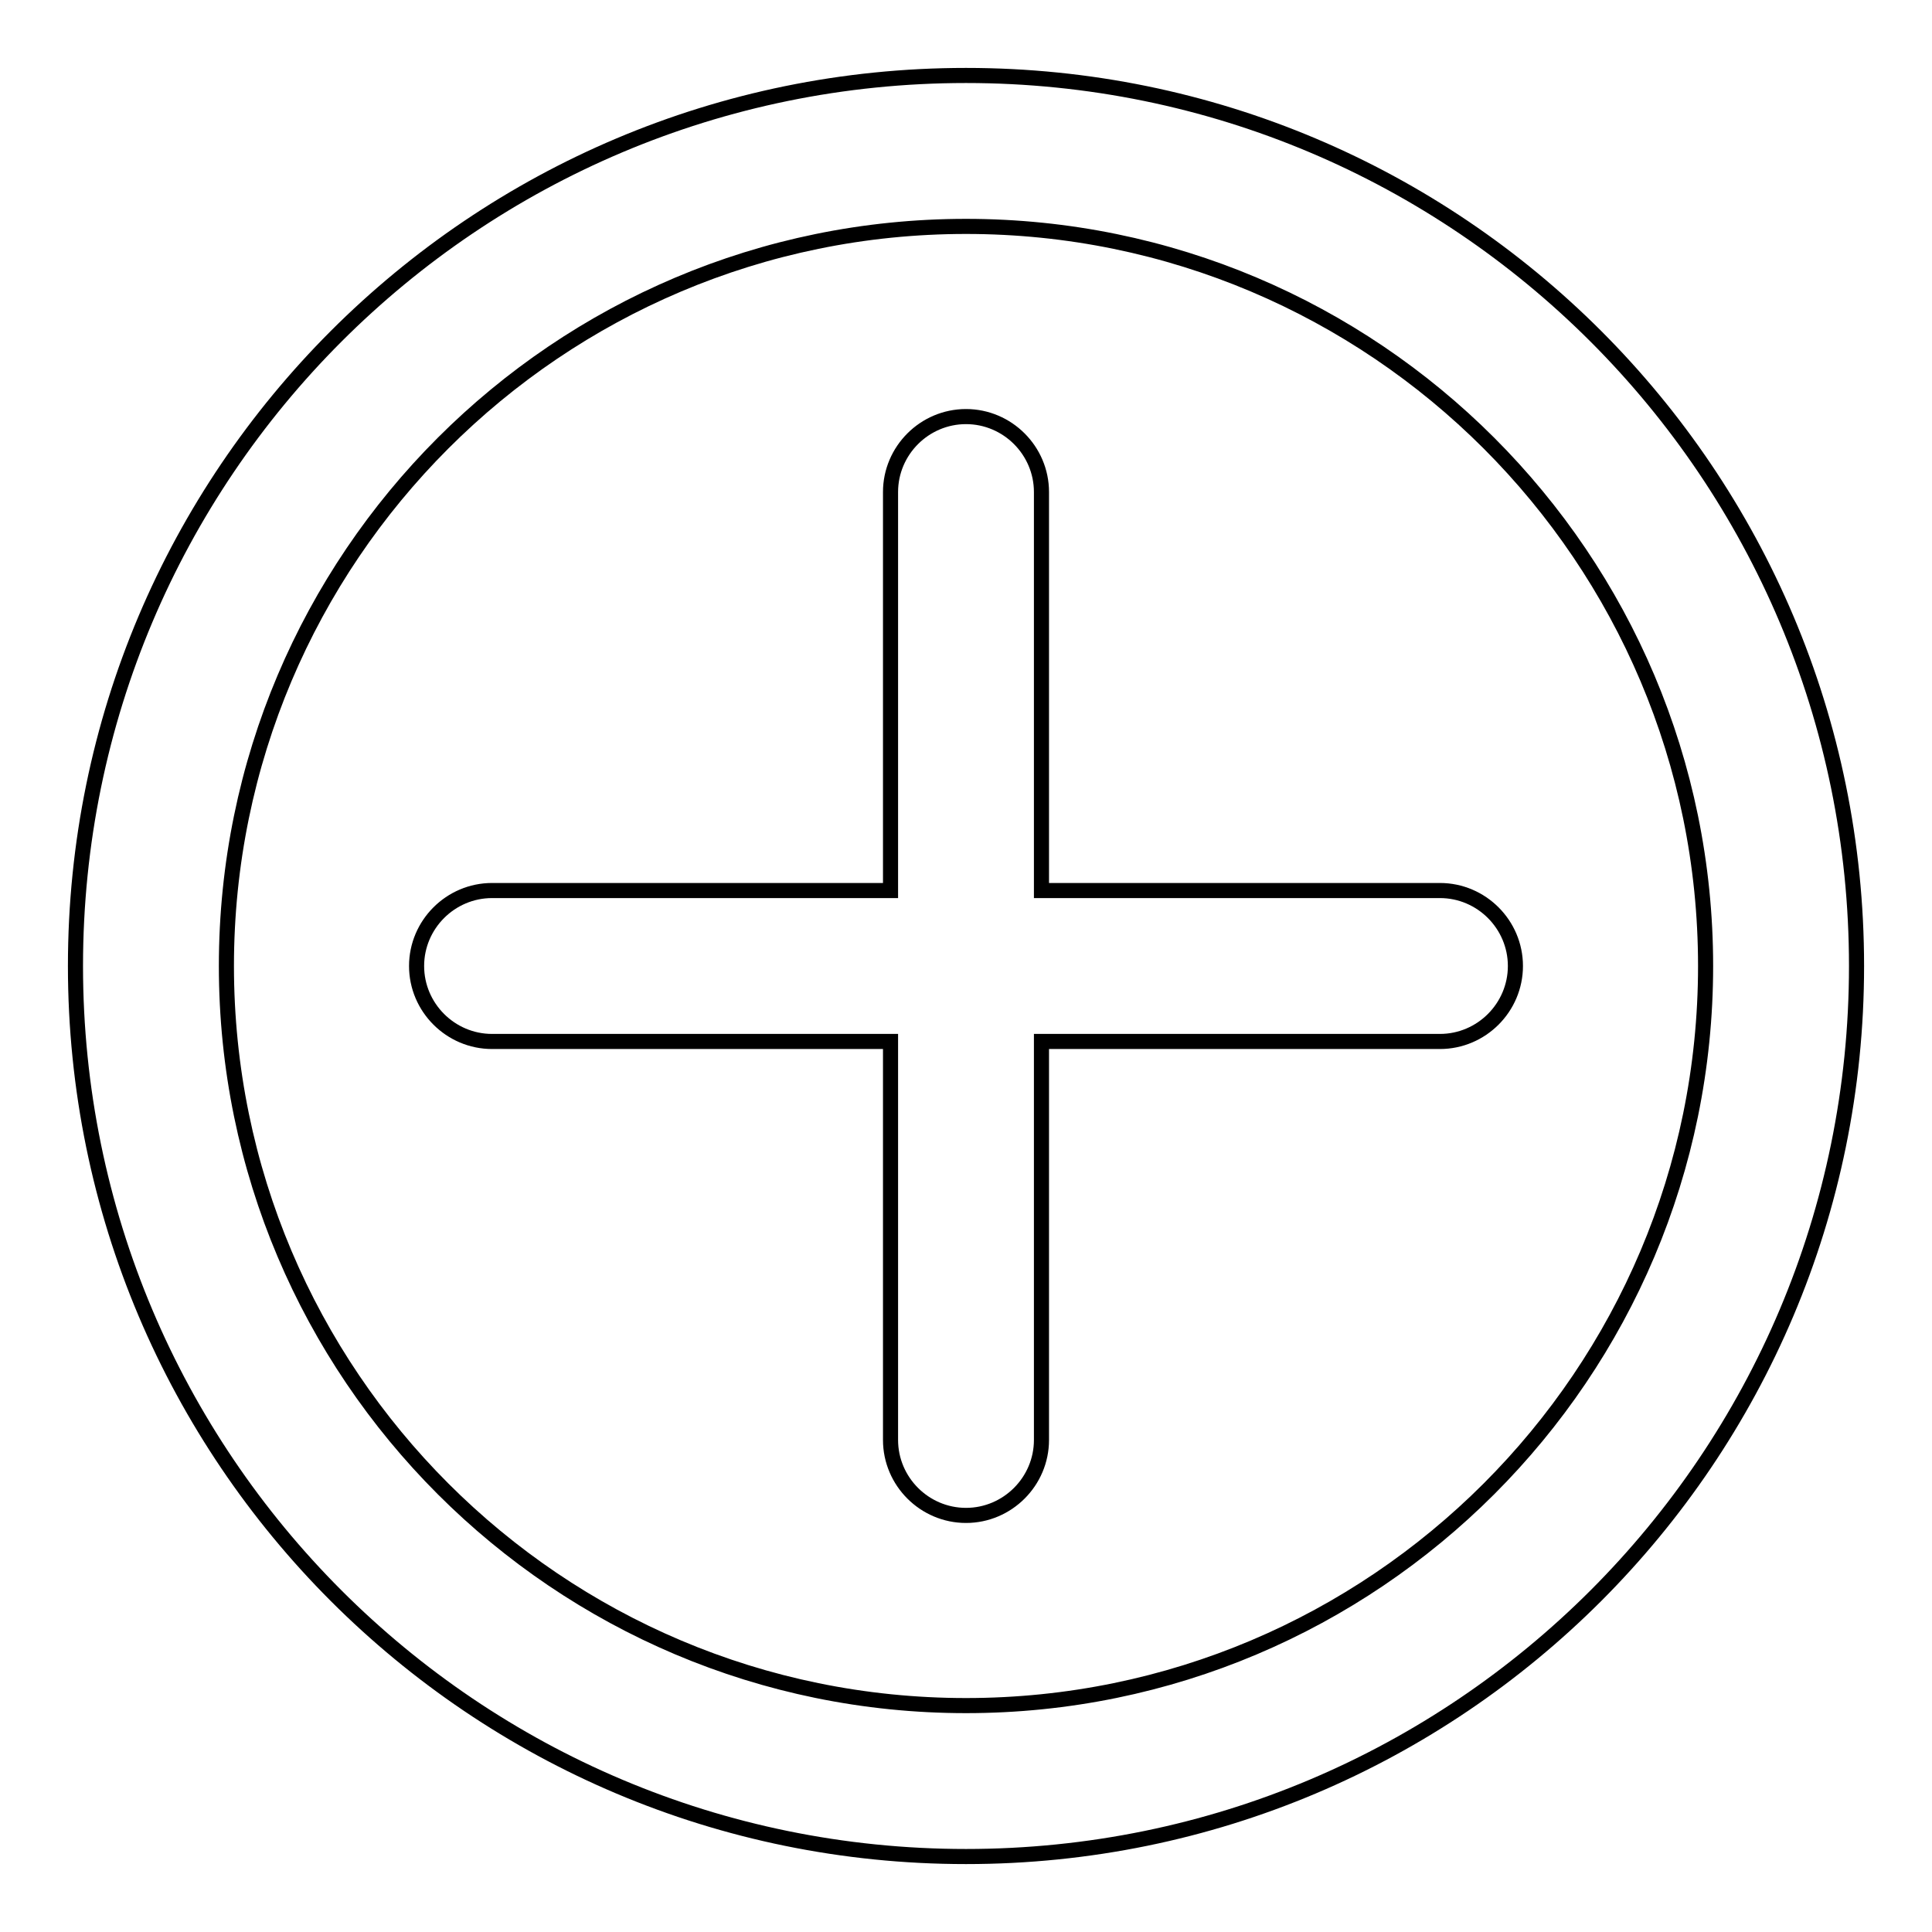
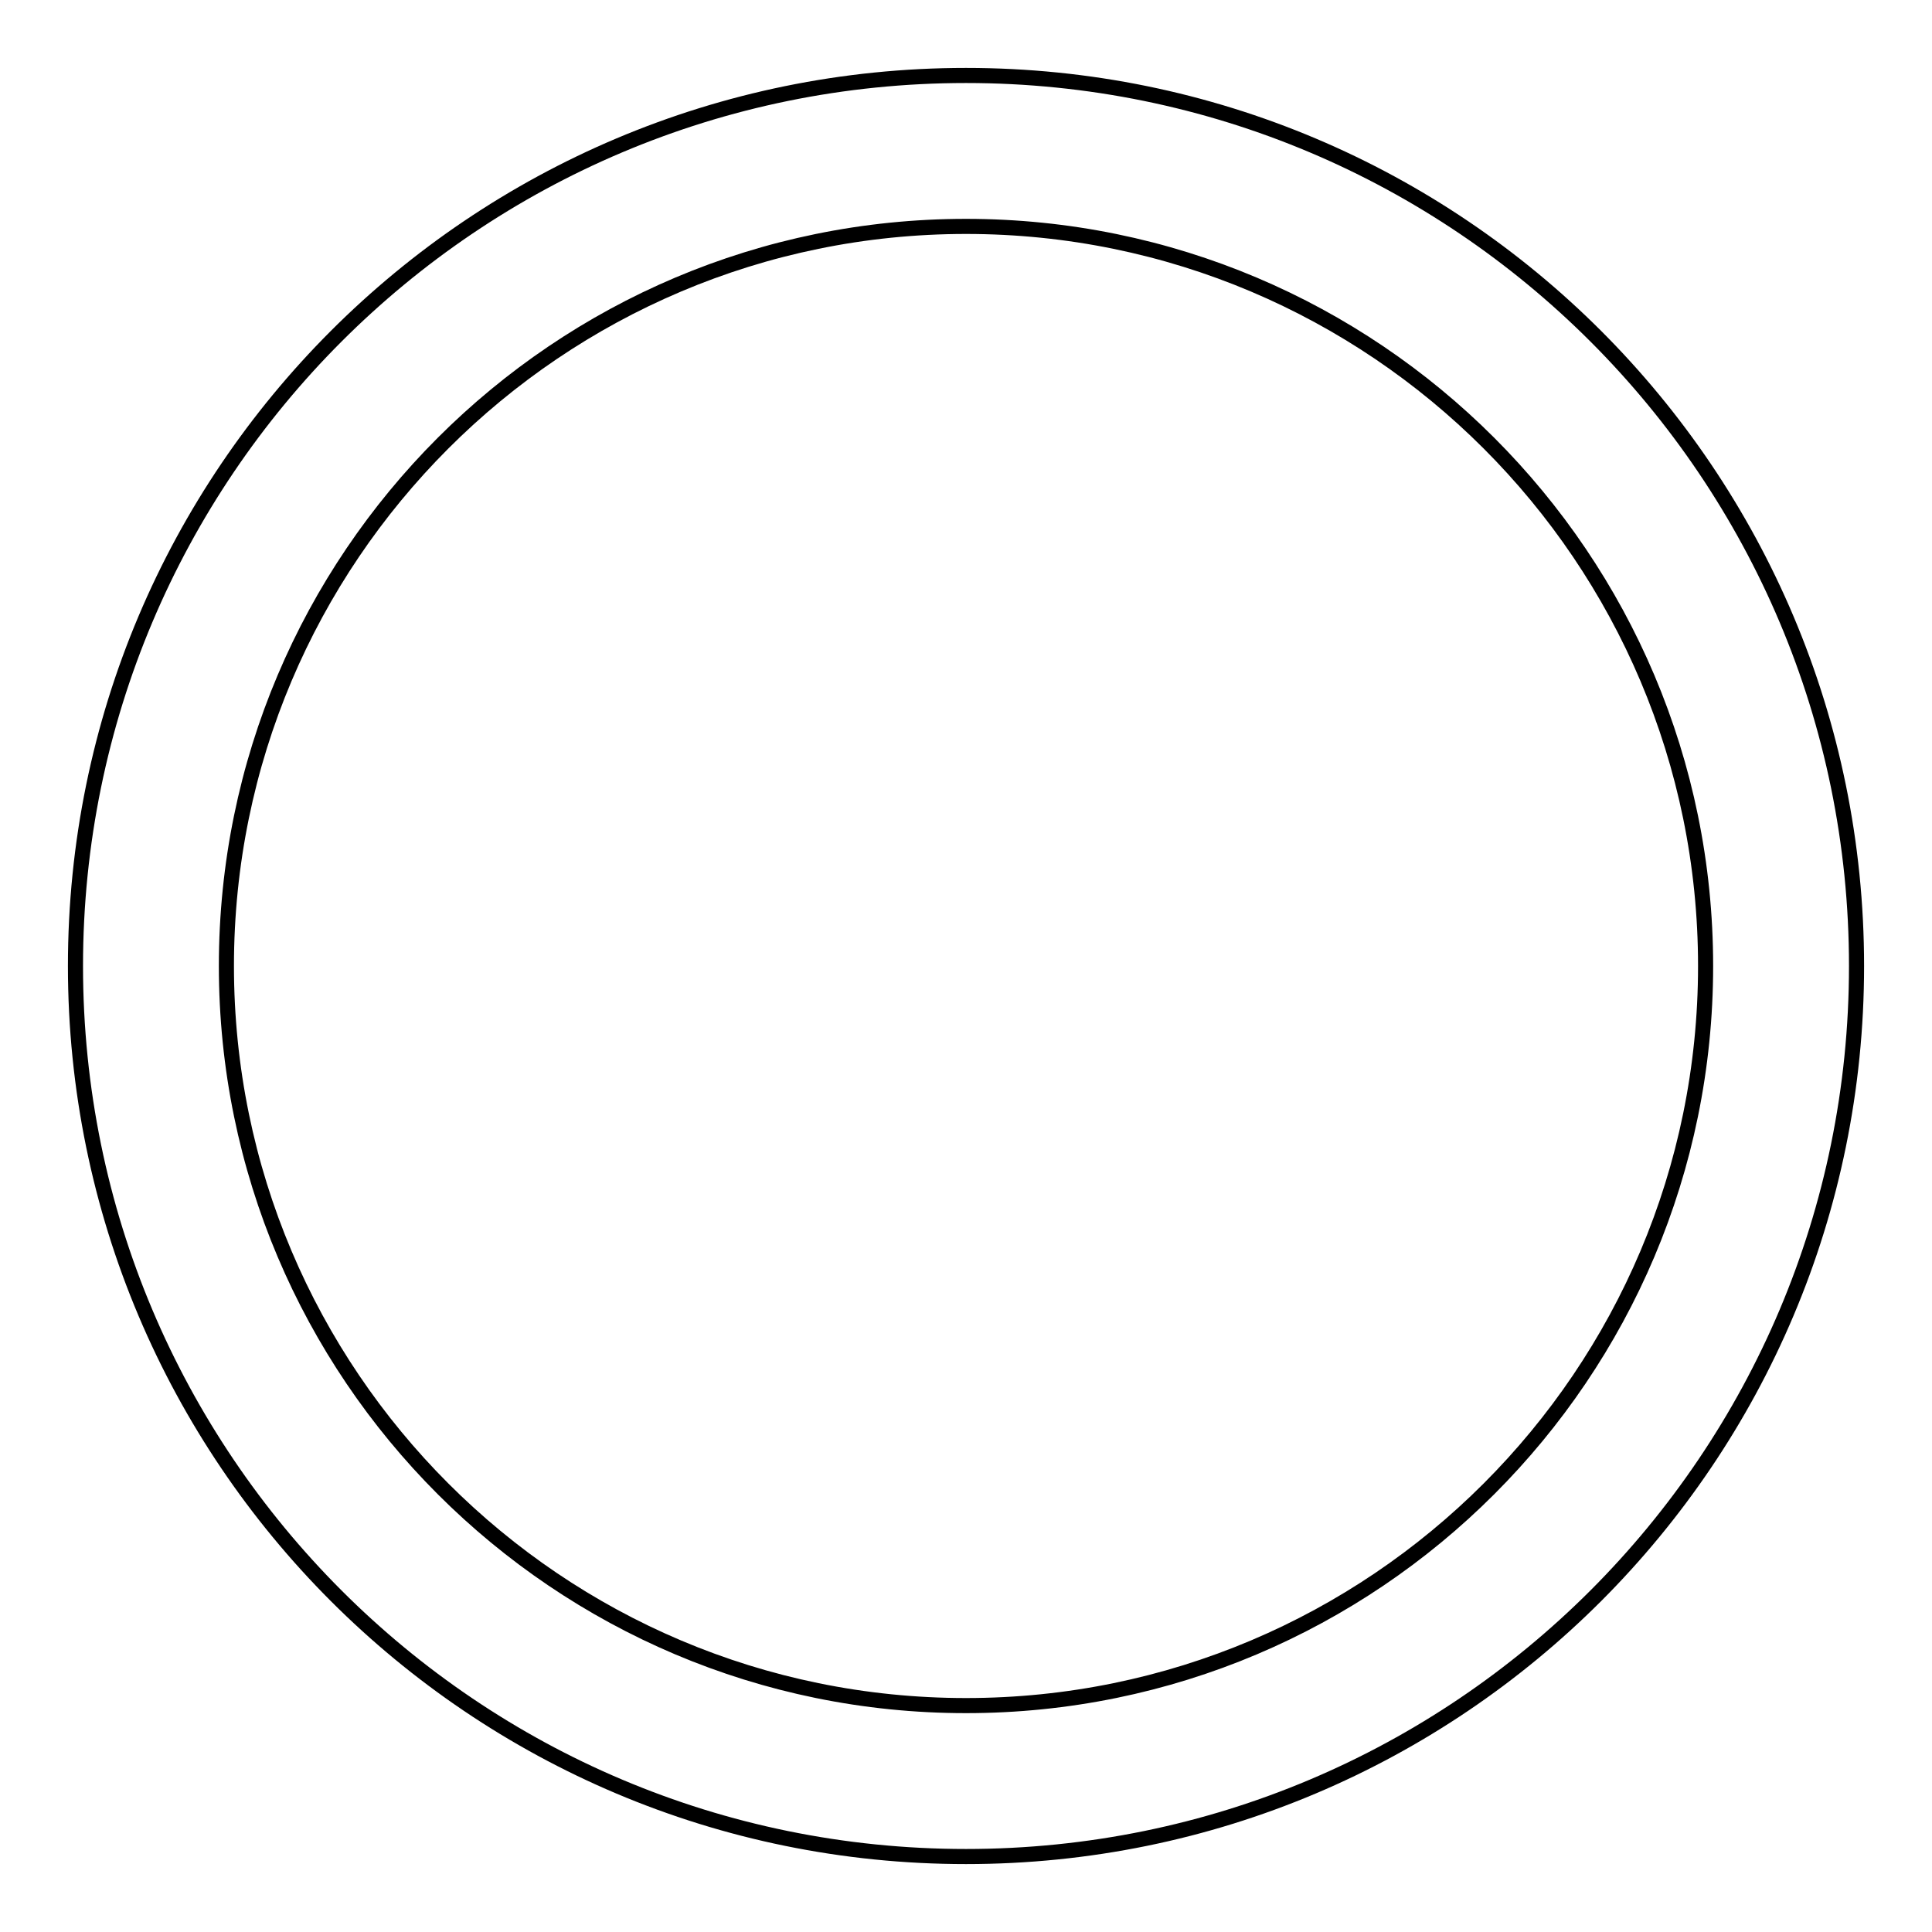
<svg xmlns="http://www.w3.org/2000/svg" version="1.1" x="0px" y="0px" viewBox="0 0 256 256" enable-background="new 0 0 256 256" xml:space="preserve">
  <g>
    <g>
      <path stroke-width="2" fill-opacity="0" stroke="#000000" d="M128,10C62.8,10,10,62.8,10,128c0,65.2,52.8,118,118,118c65.2,0,118-52.8,118-118C246,62.8,193.2,10,128,10z M128,226c-54.1,0-98-43.9-98-98c0-54.1,43.9-98,98-98c54.1,0,98,43.9,98,98C226,182.1,182.1,226,128,226z" />
-       <path stroke-width="2" fill-opacity="0" stroke="#000000" d="M190.8,118H138V65.2c0-5.5-4.5-10-10-10c-5.5,0-10,4.5-10,10V118H65.2c-5.5,0-10,4.5-10,10c0,5.5,4.5,10,10,10H118v52.8c0,5.5,4.5,10,10,10c5.5,0,10-4.5,10-10V138h52.8c5.5,0,10-4.5,10-10C200.8,122.5,196.3,118,190.8,118z" />
    </g>
  </g>
</svg>